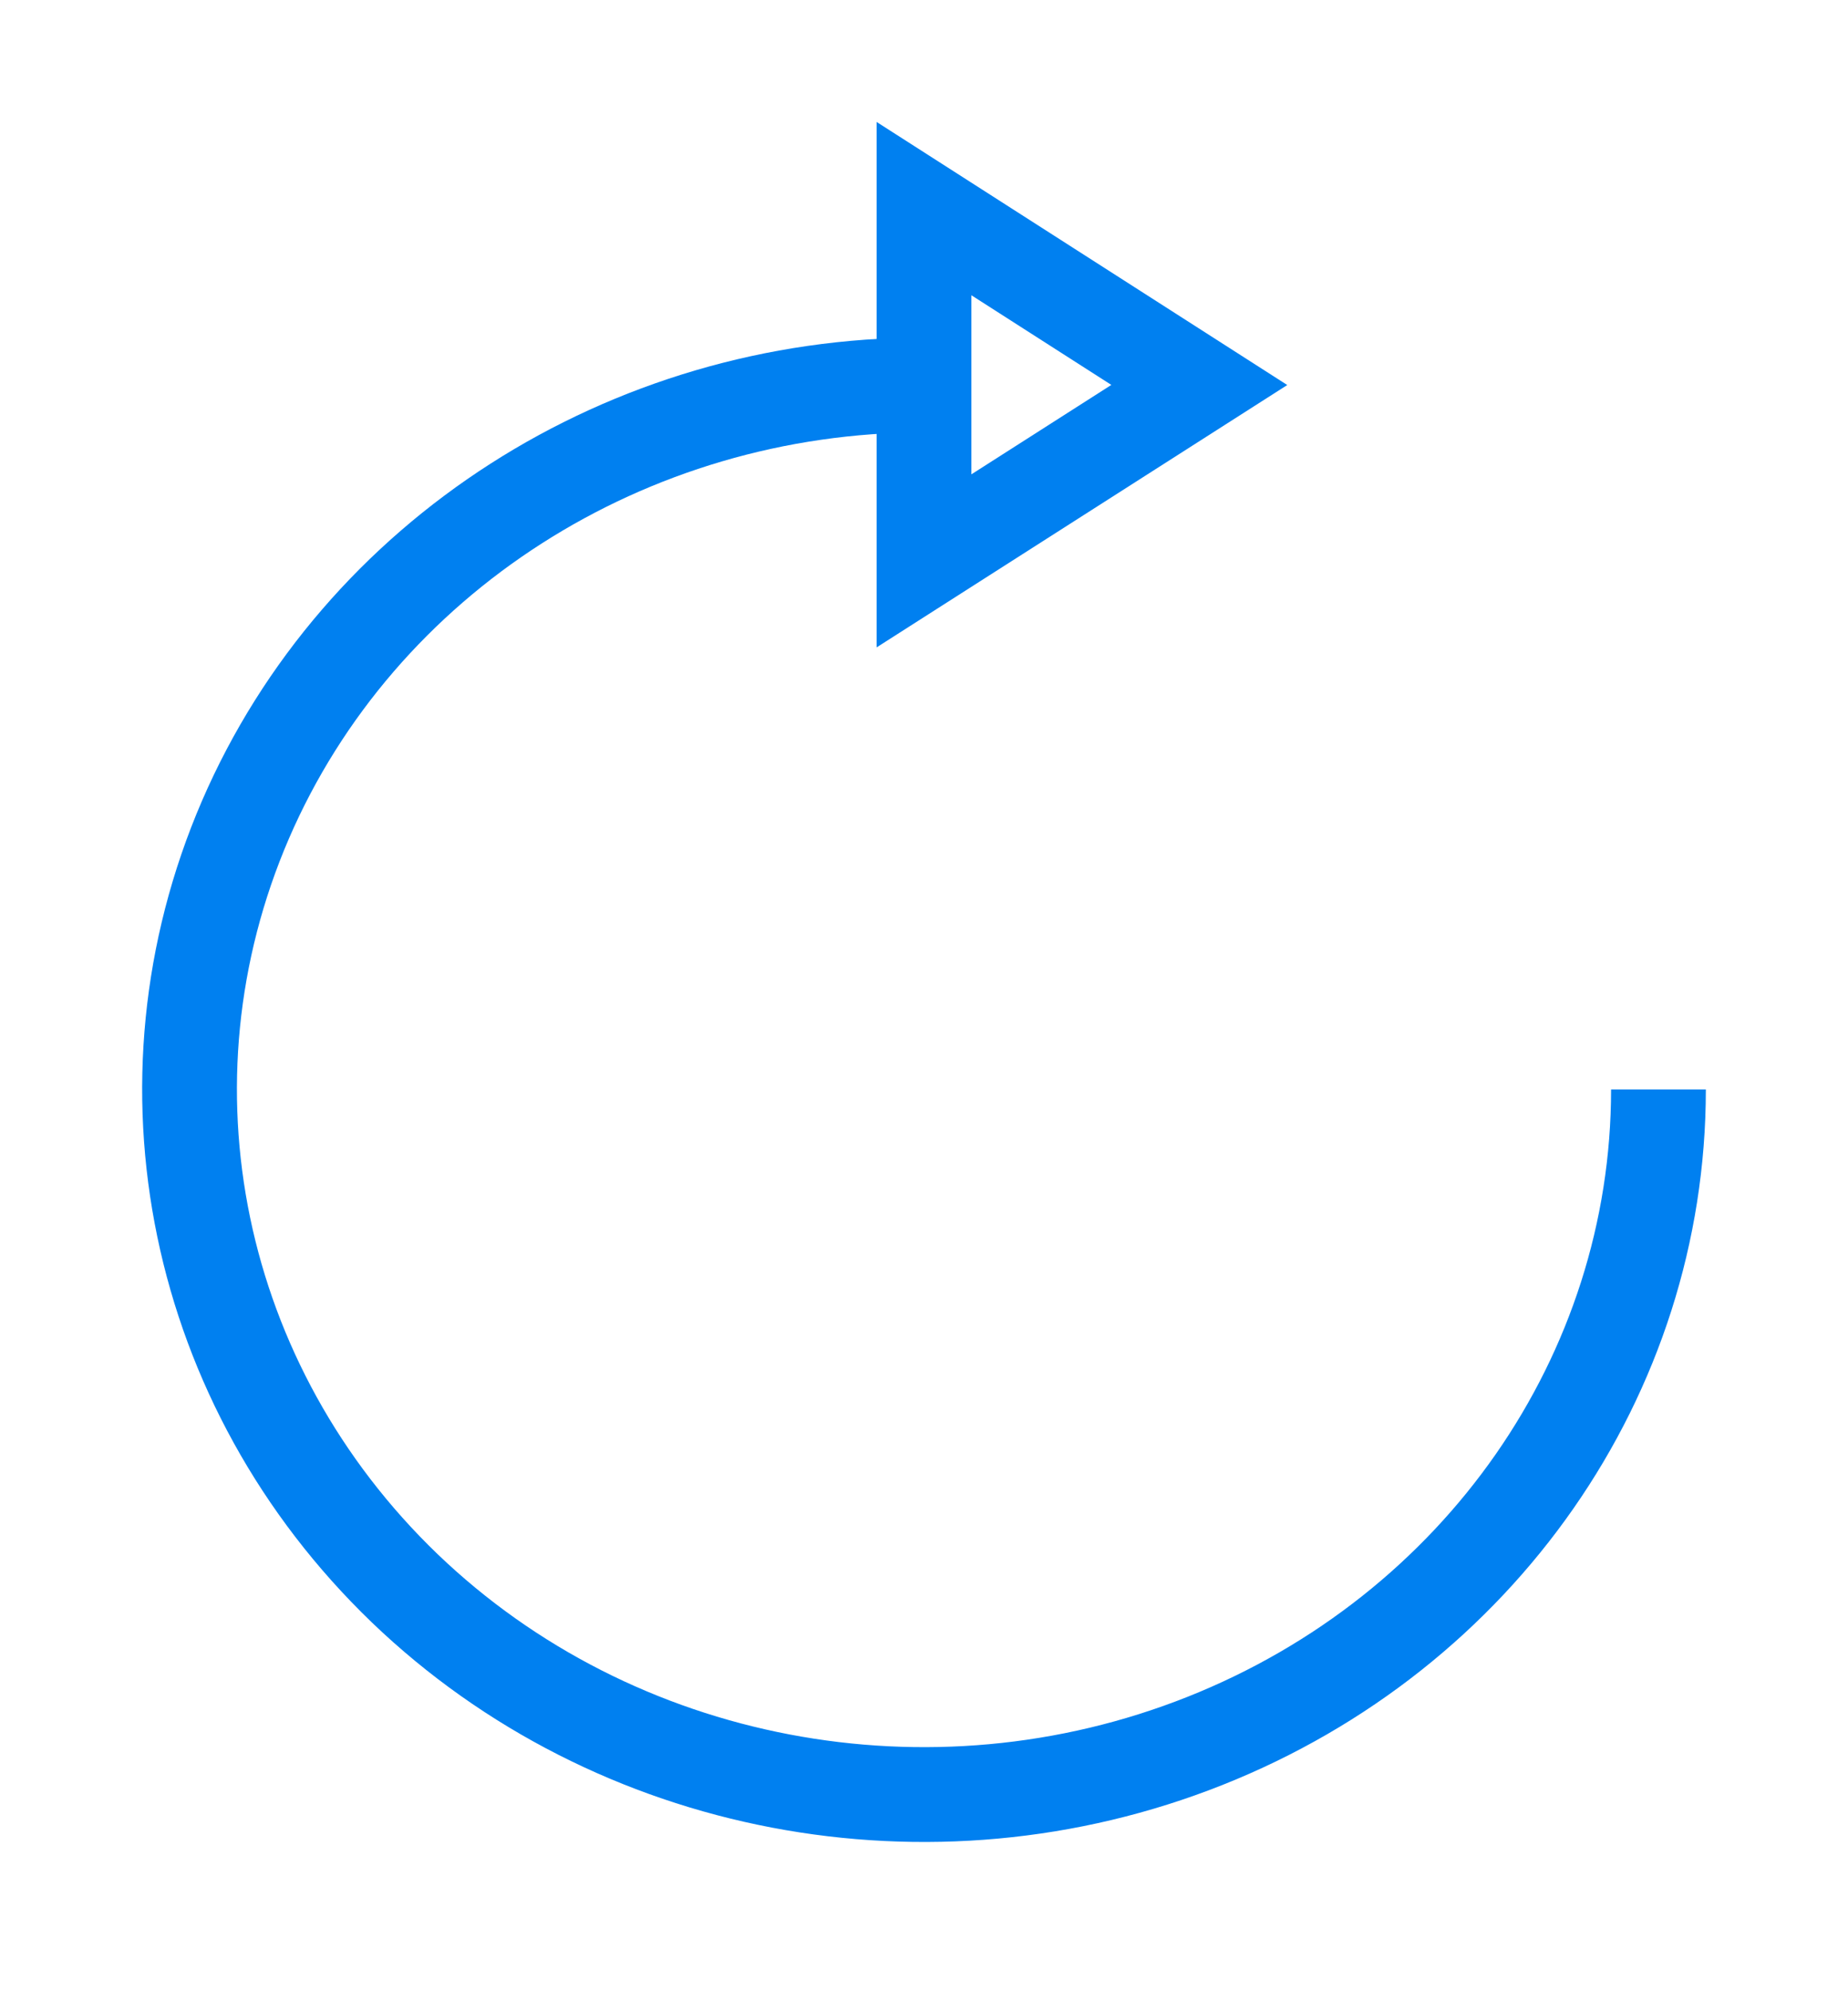
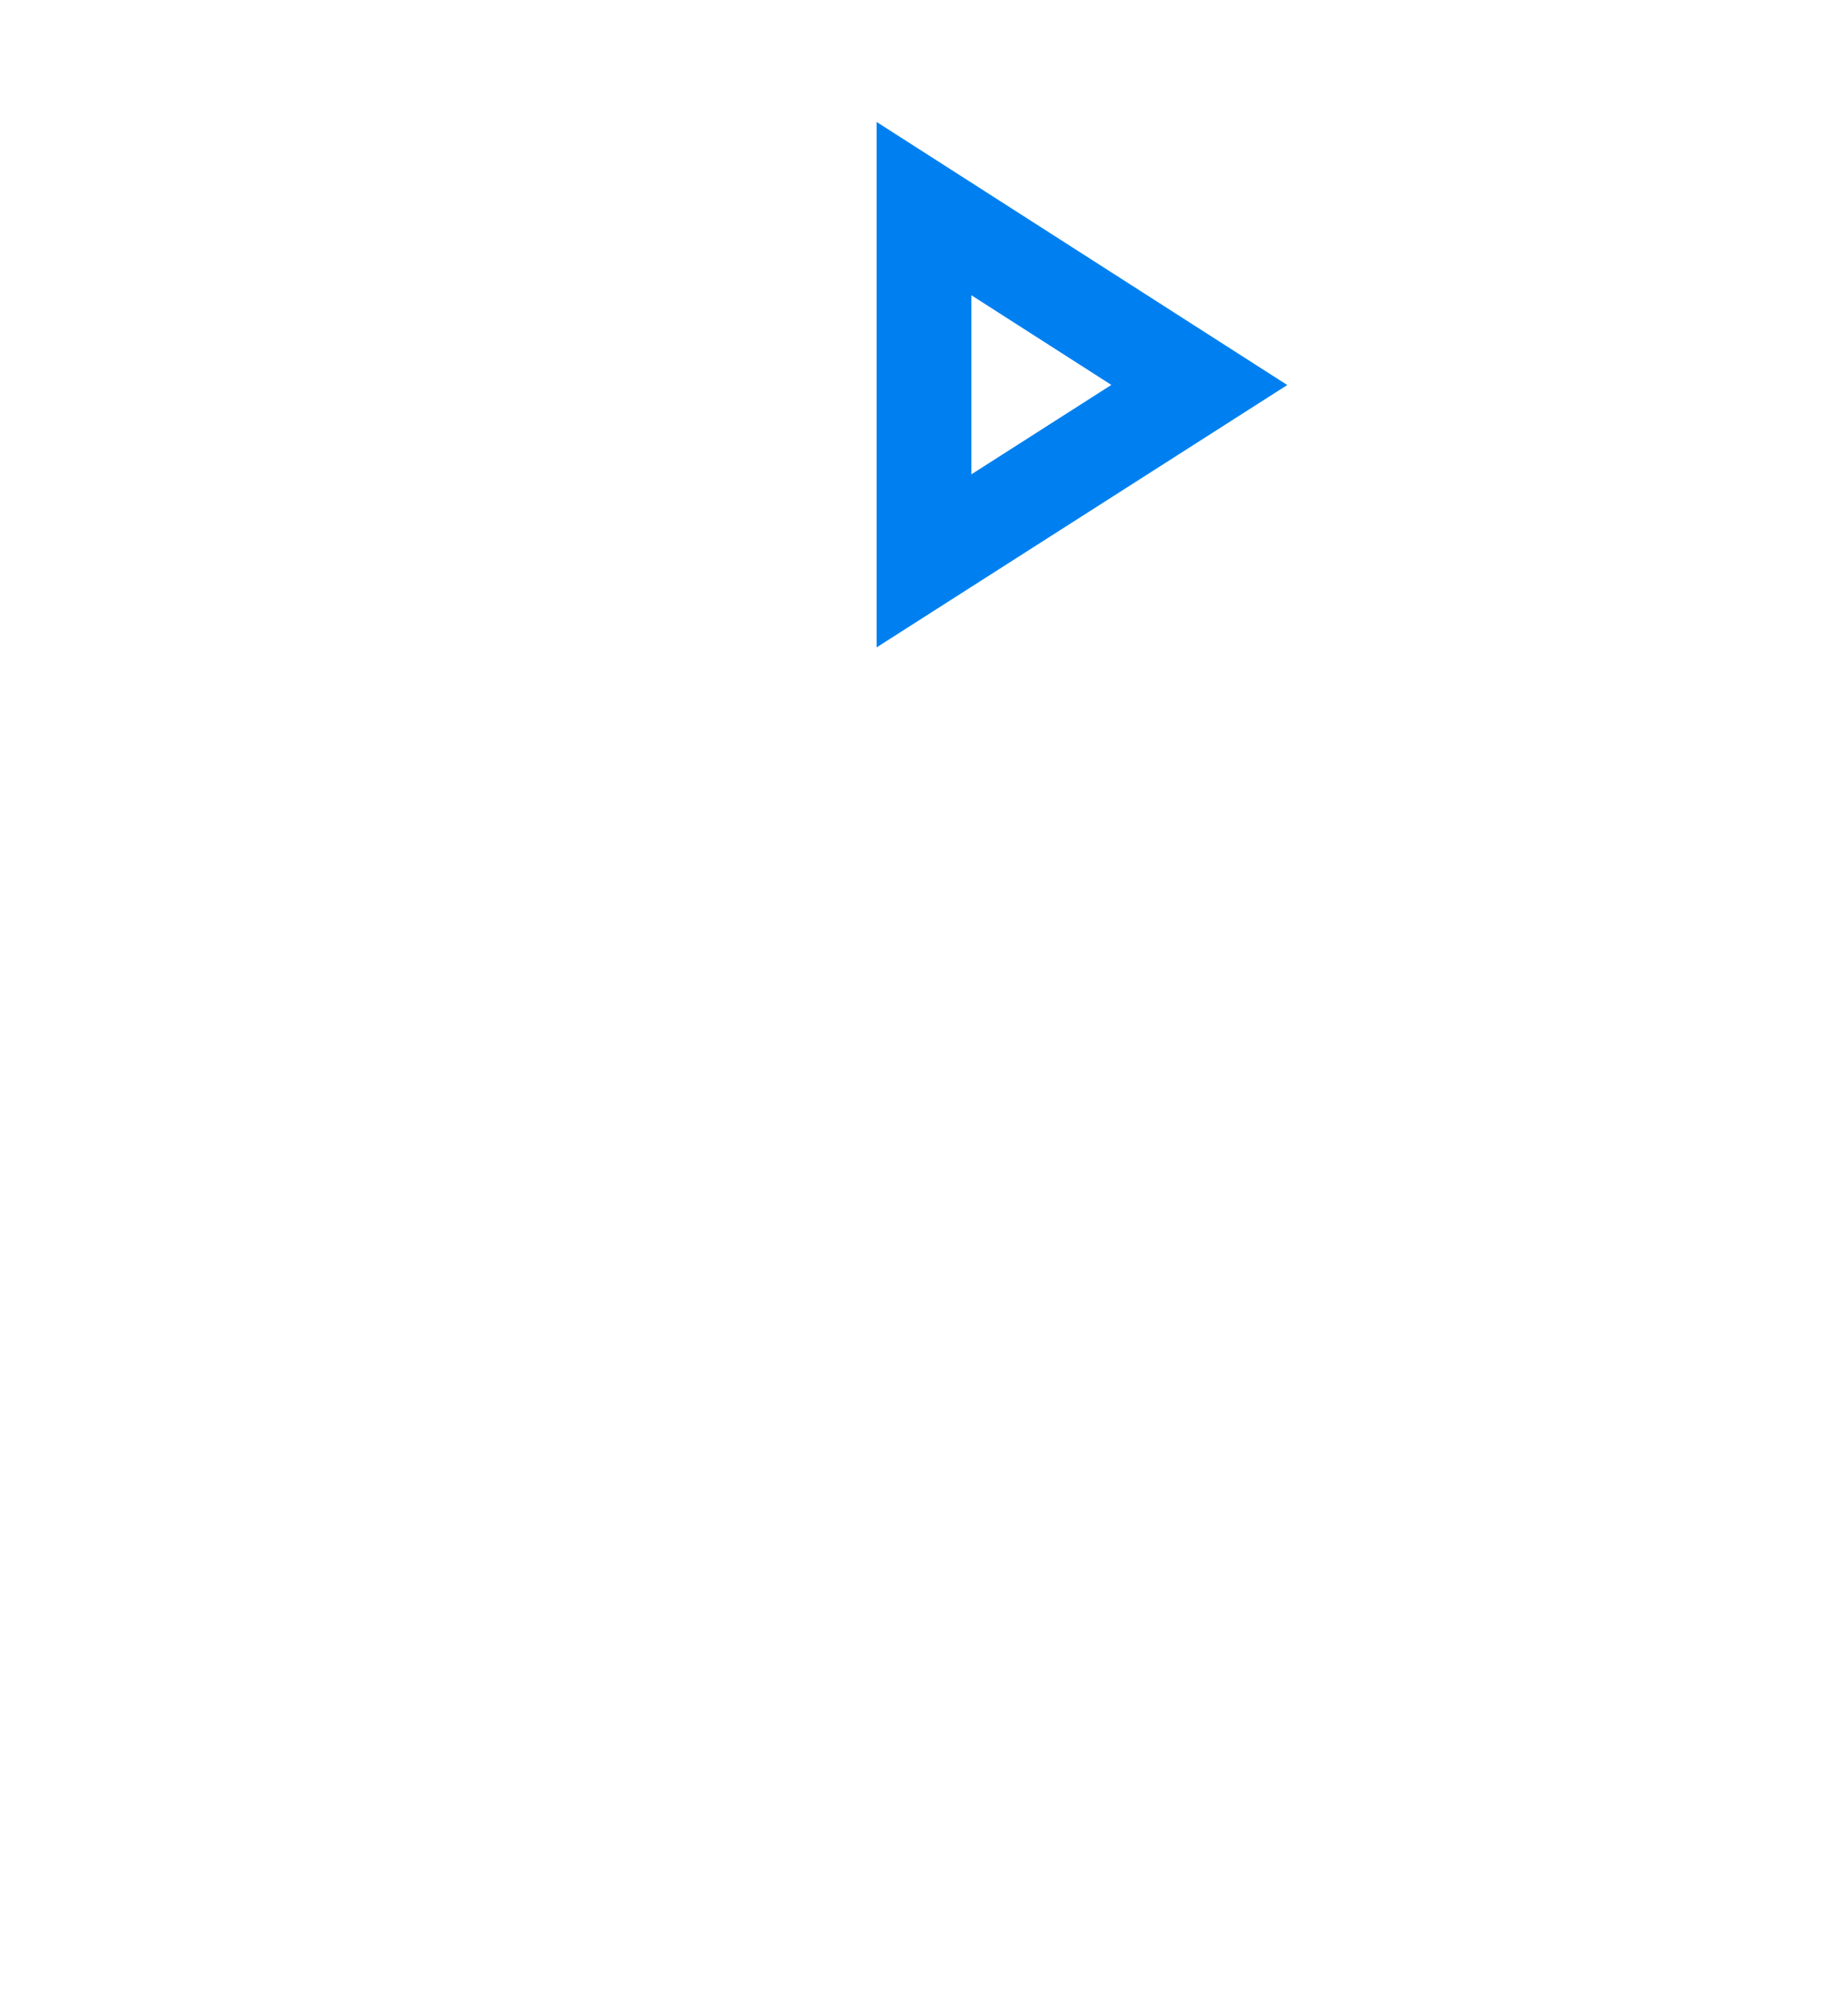
<svg xmlns="http://www.w3.org/2000/svg" version="1.1" width="39" height="42" viewBox="-0.5 -0.5 39 42">
  <defs>
    <filter id="dropShadow">
      <feGaussianBlur in="SourceAlpha" stdDeviation="1.7" result="blur" />
      <feOffset in="blur" dx="3" dy="3" result="offsetBlur" />
      <feFlood flood-color="#3D4574" flood-opacity="0.4" result="offsetColor" />
      <feComposite in="offsetColor" in2="offsetBlur" operator="in" result="offsetBlur" />
      <feBlend in="SourceGraphic" in2="offsetBlur" />
    </filter>
  </defs>
  <g filter="url(#dropShadow)">
-     <path d="M 31.5 19.48 C 31.5 25.5 27.72 30.92 21.93 33.22 C 16.14 35.52 9.47 34.25 5.04 30 C 0.61 25.74 -0.72 19.35 1.68 13.79 C 4.08 8.24 9.73 4.62 16 4.62" fill="none" stroke="#0080f0" stroke-width="2" stroke-miterlimit="10" pointer-events="all" />
    <path d="M 16 0.9 L 21.81 4.62 L 16 8.33 Z" fill="rgb(255, 255, 255)" stroke="#0080f0" stroke-width="2" stroke-miterlimit="10" pointer-events="all" />
  </g>
</svg>